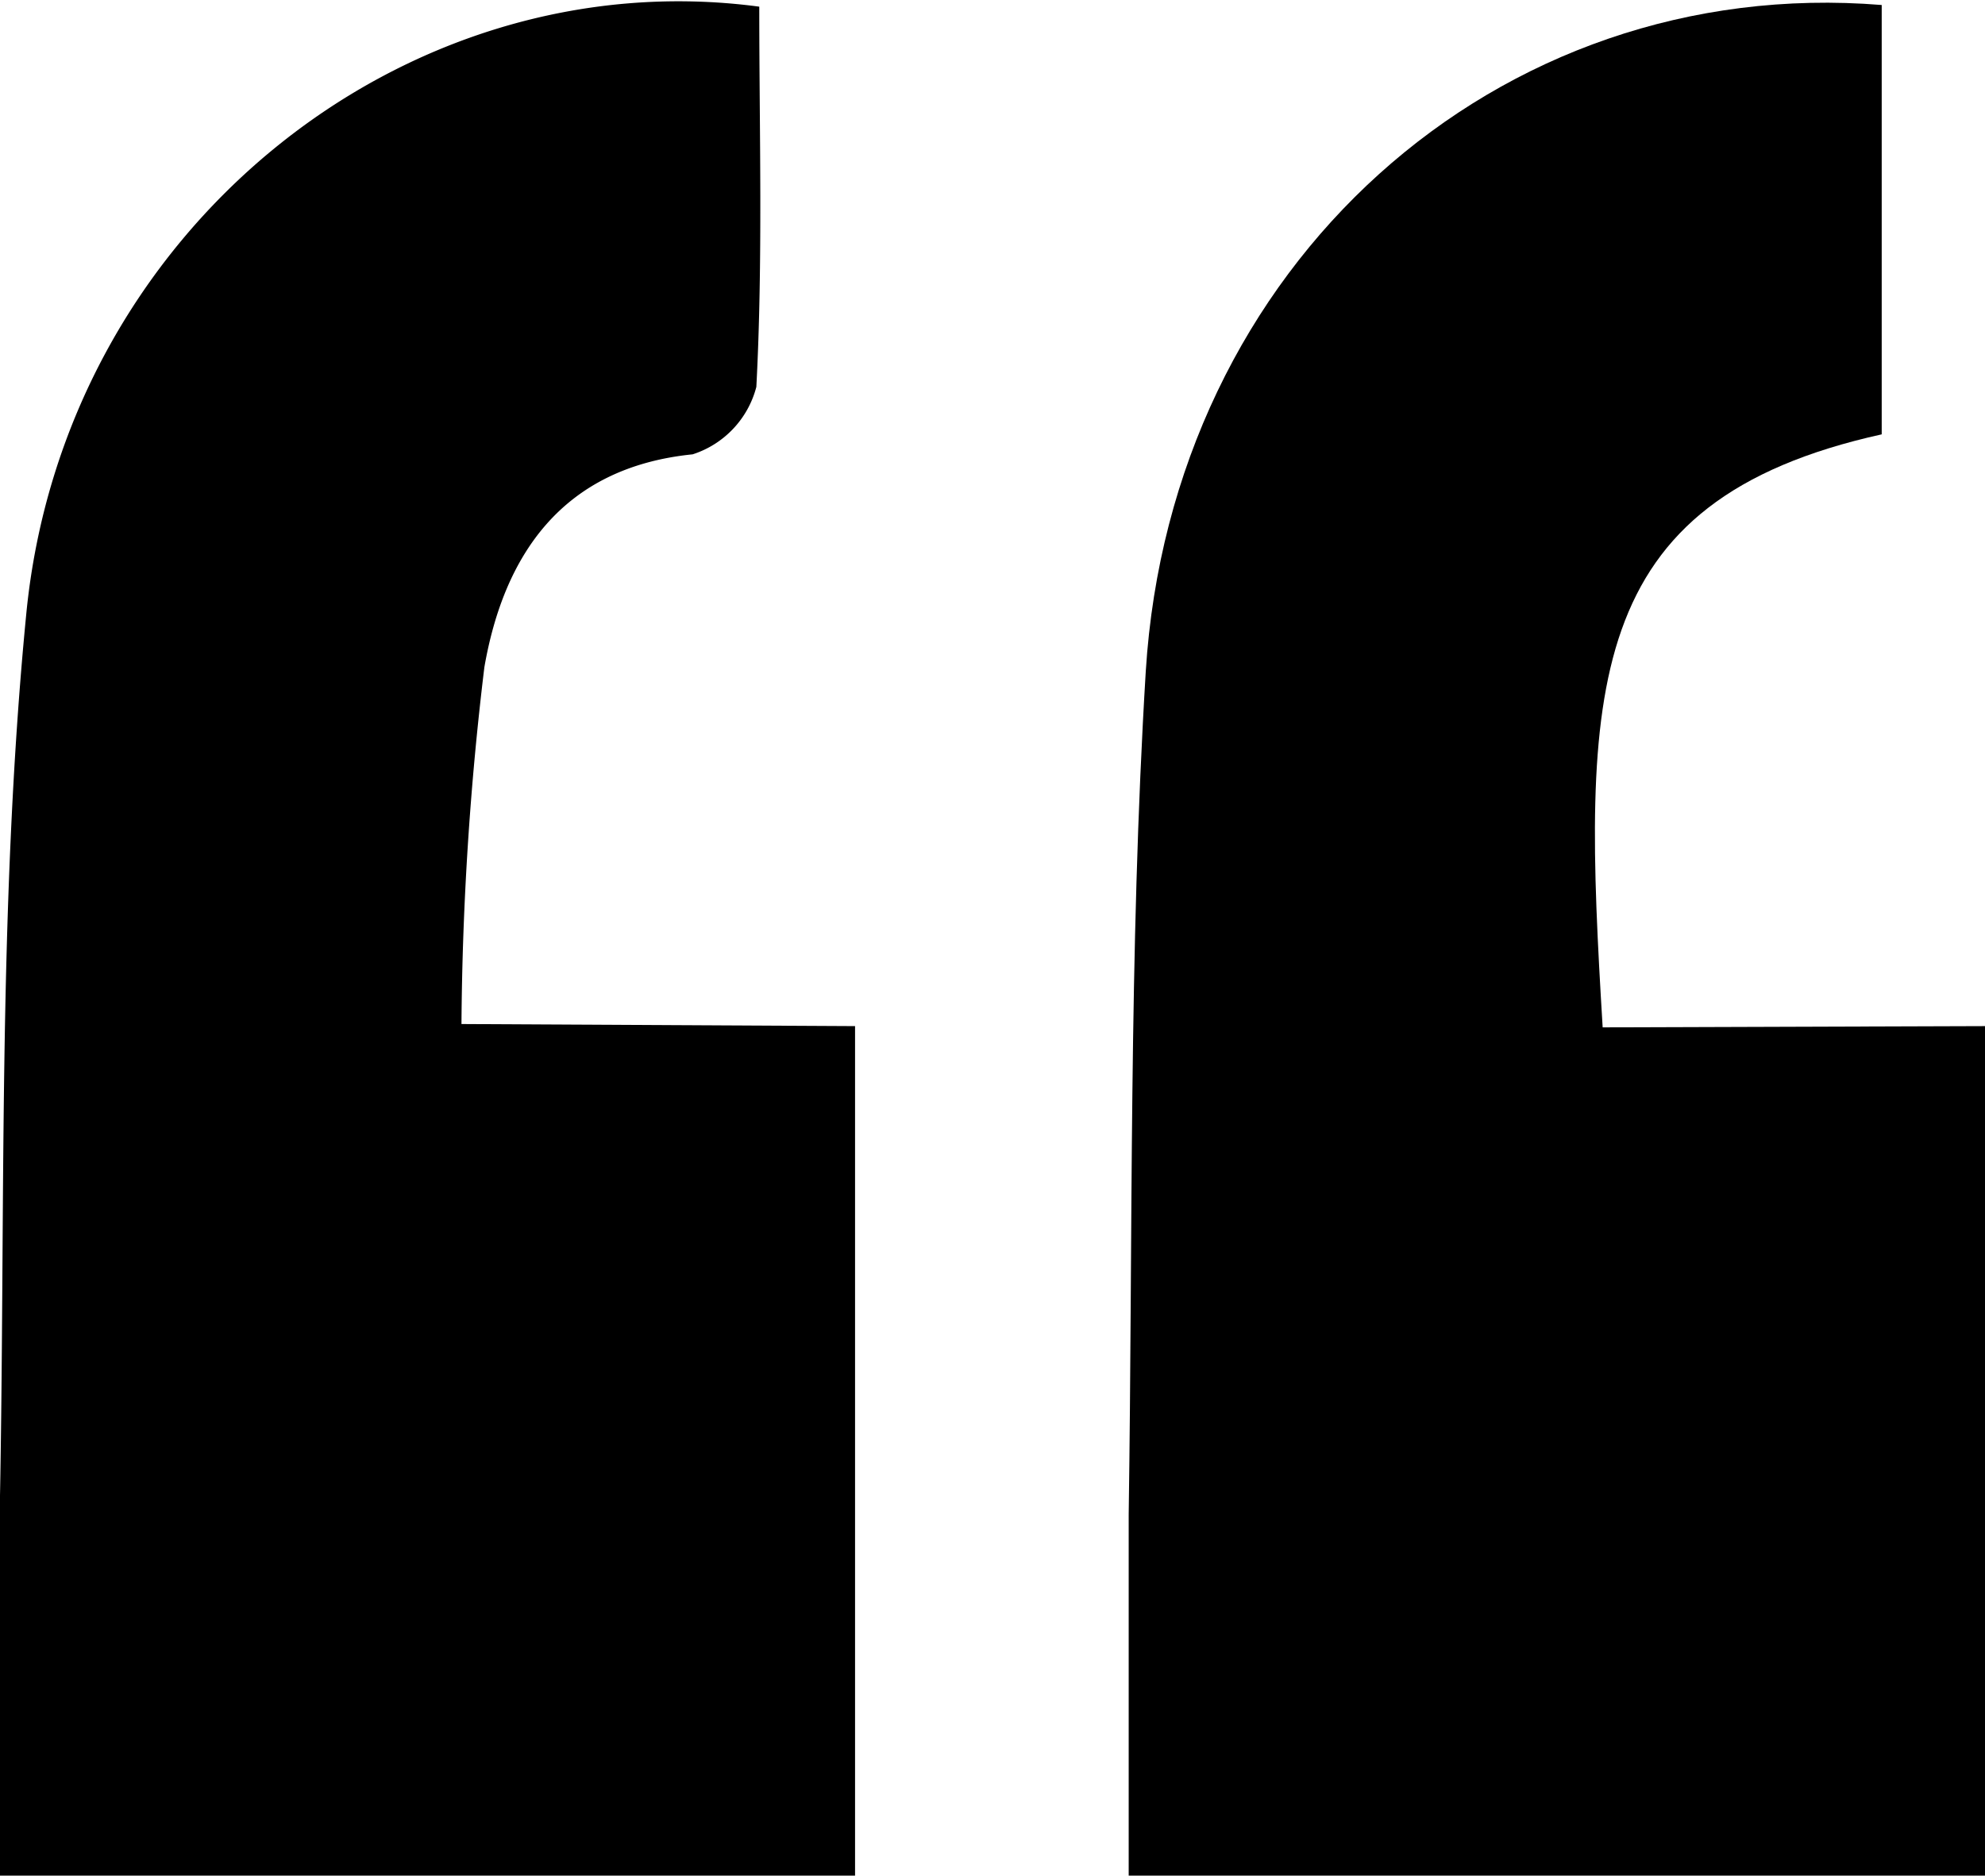
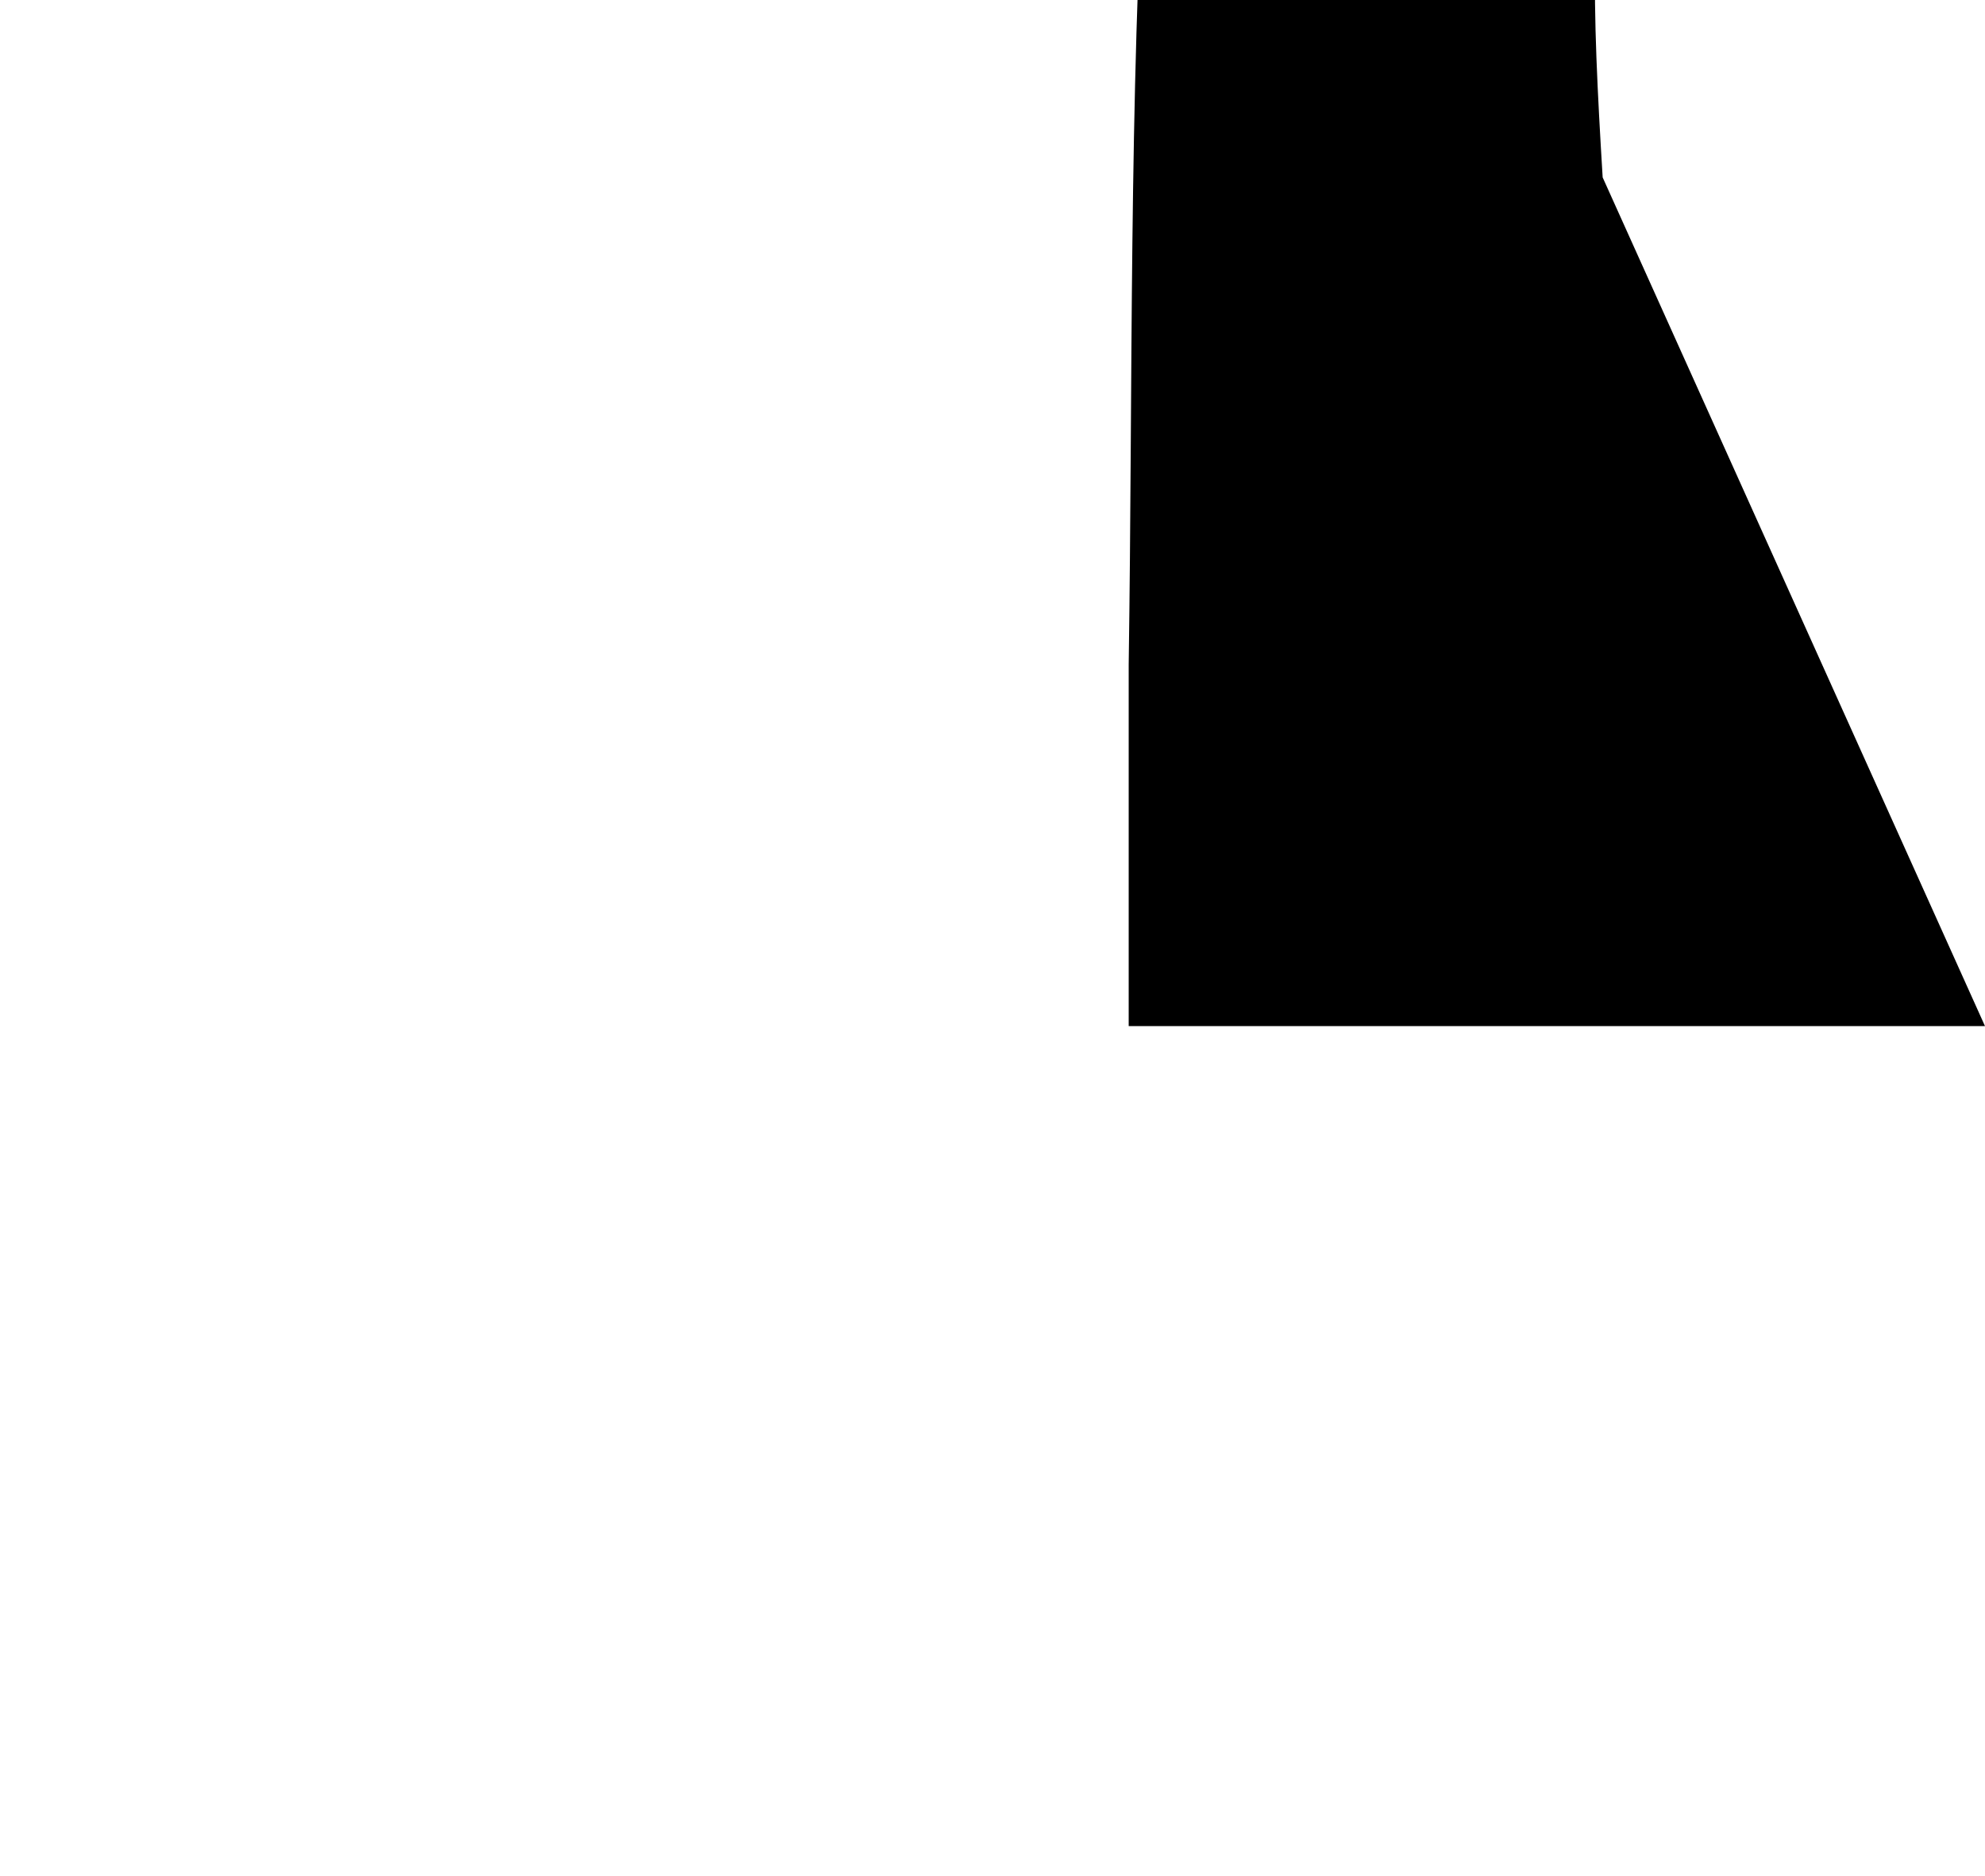
<svg xmlns="http://www.w3.org/2000/svg" id="Layer_1" data-name="Layer 1" viewBox="0 0 47.66 45.04">
-   <path d="M-183.46,348V368.4H-204c0-2.93-.05-5.77,0-8.61.15-7.23-.06-14.5.64-21.68.89-9.18,9.06-15.73,17.6-14.59,0,3,.09,6.08-.07,9.13a2.31,2.31,0,0,1-1.53,1.62c-3.17.32-4.54,2.47-5,5.11a75.31,75.31,0,0,0-.55,8.57Z" transform="translate(203.99 -323.36)" />
-   <path d="M-156.33,348v20.41h-20.56c0-3,0-5.83,0-8.68.1-6.75,0-13.51.41-20.25.61-9.76,8.44-16.75,17.67-16v10.31c-7.23,1.6-7.19,6.16-6.7,14.24Z" transform="translate(203.99 -323.36)" />
+   <path d="M-156.33,348h-20.56c0-3,0-5.83,0-8.68.1-6.75,0-13.51.41-20.25.61-9.76,8.44-16.75,17.67-16v10.31c-7.23,1.6-7.19,6.16-6.7,14.24Z" transform="translate(203.99 -323.36)" />
</svg>